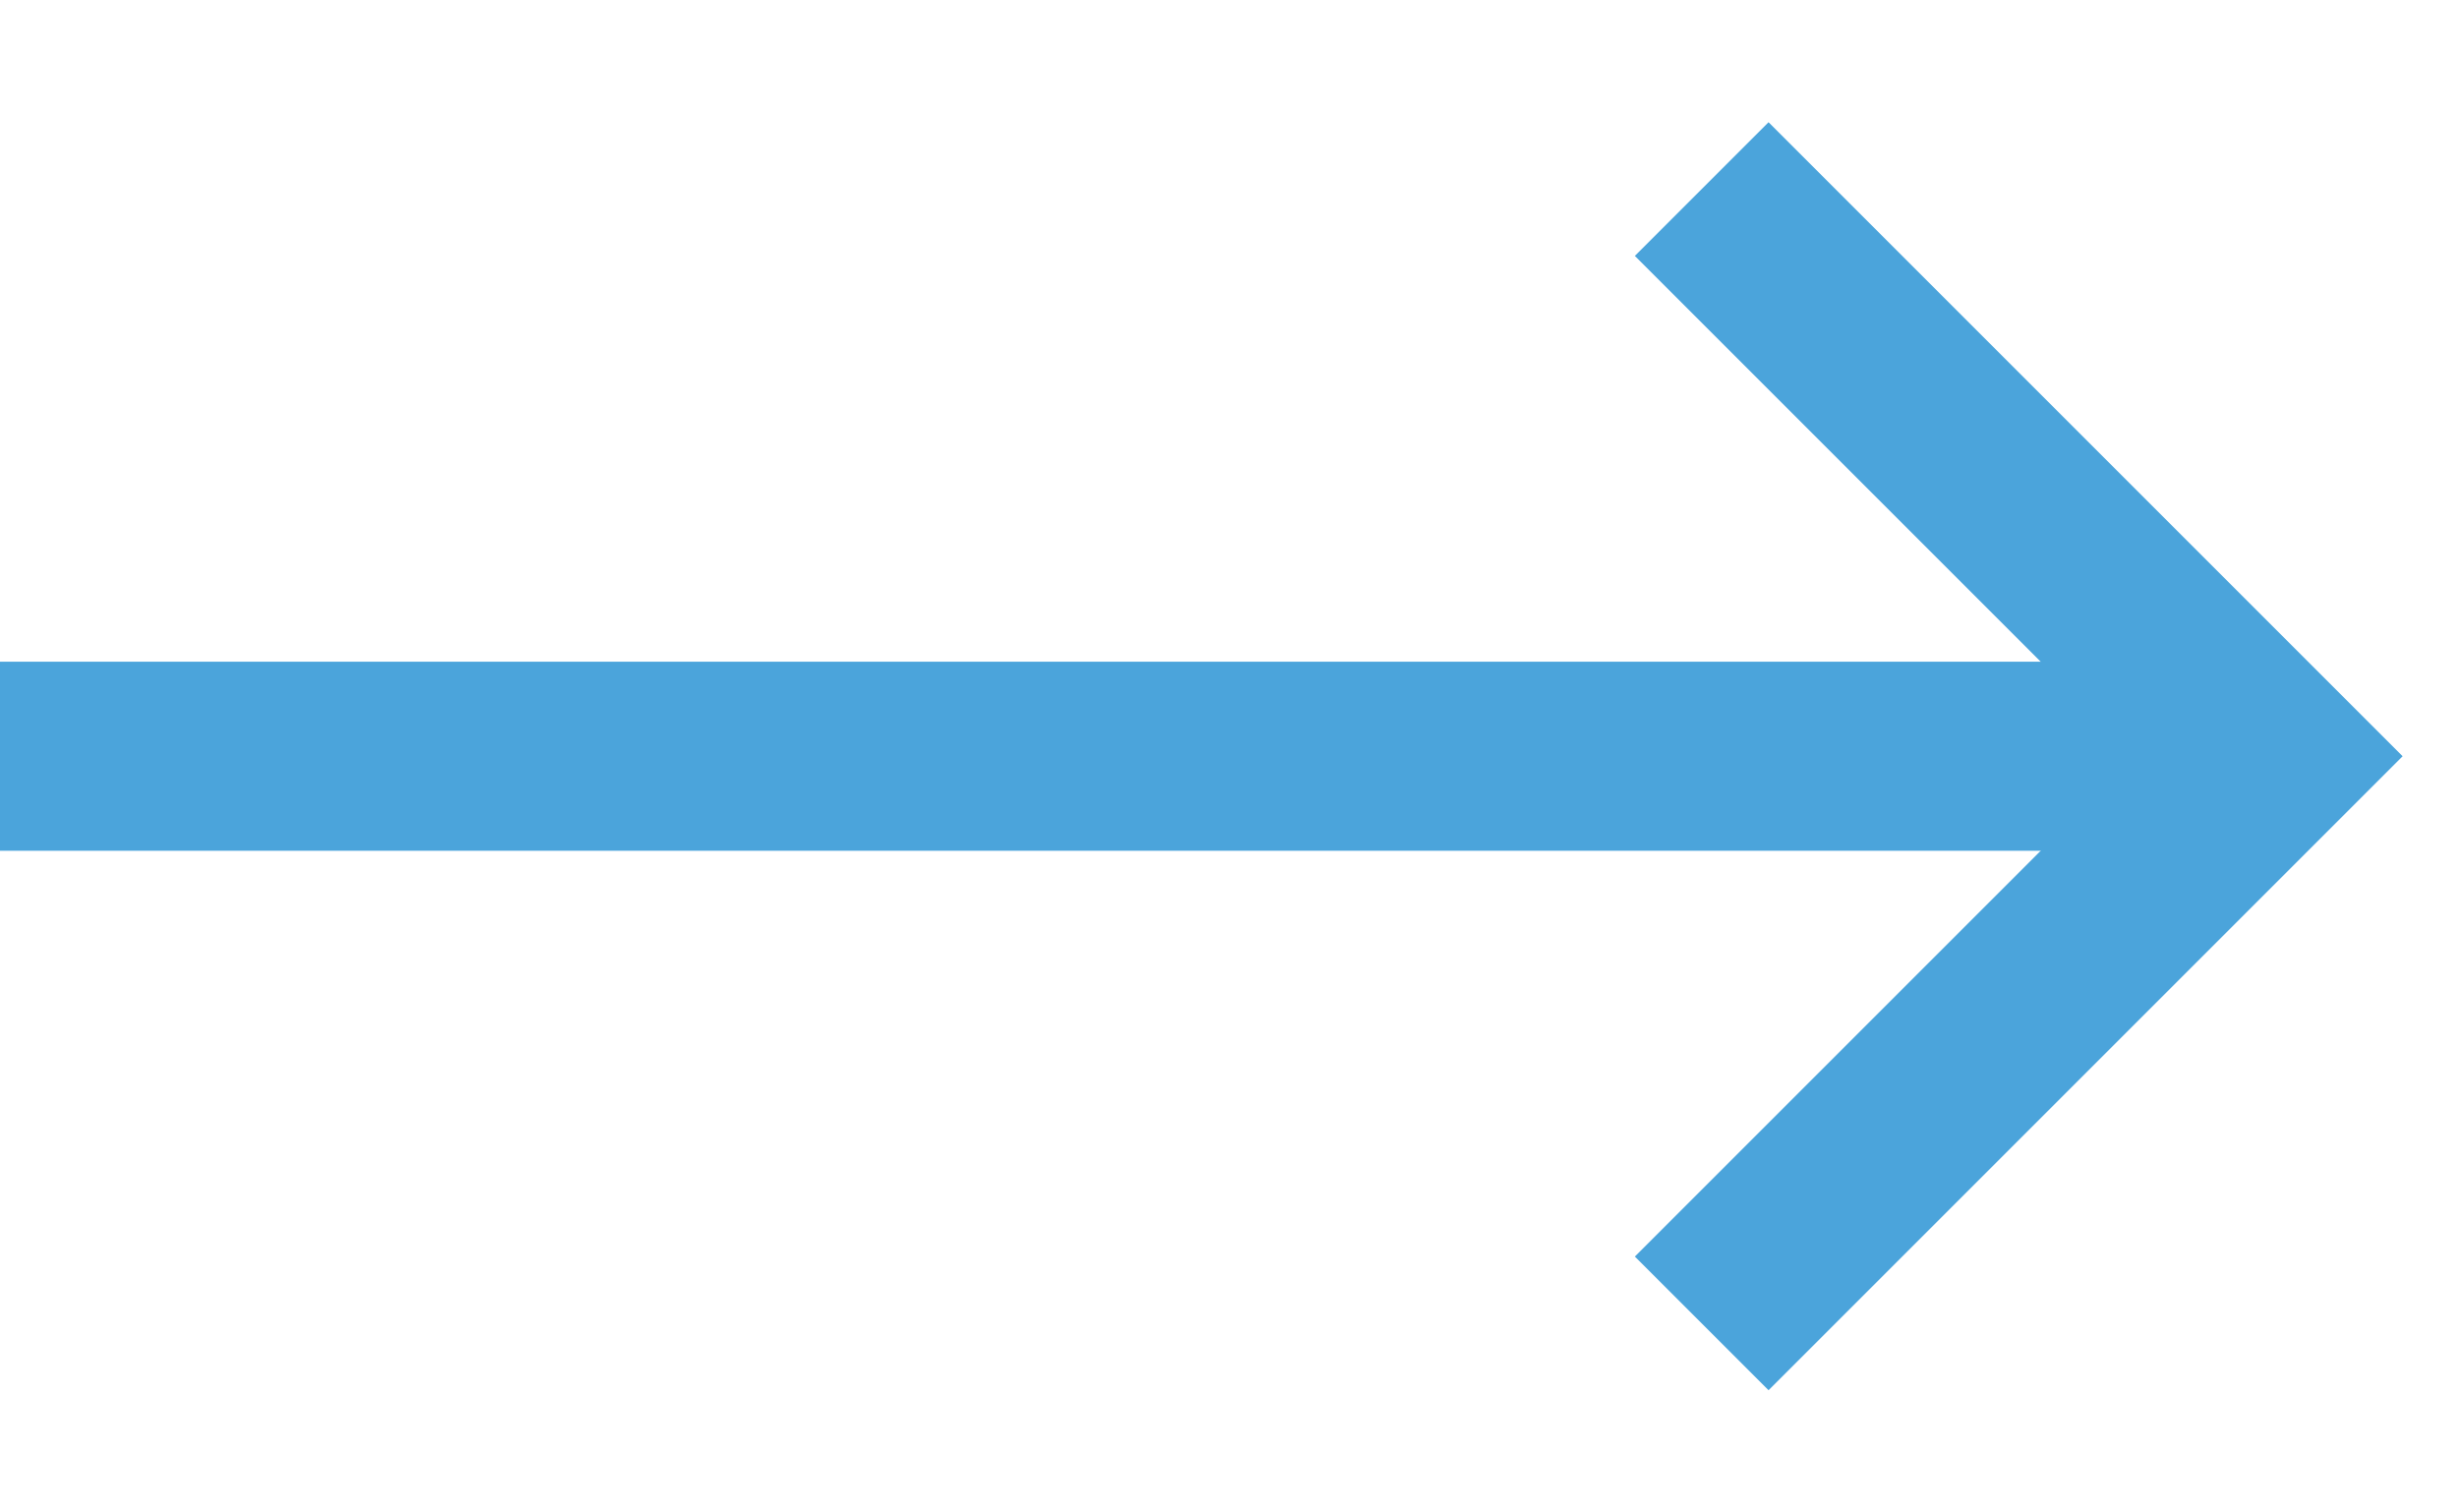
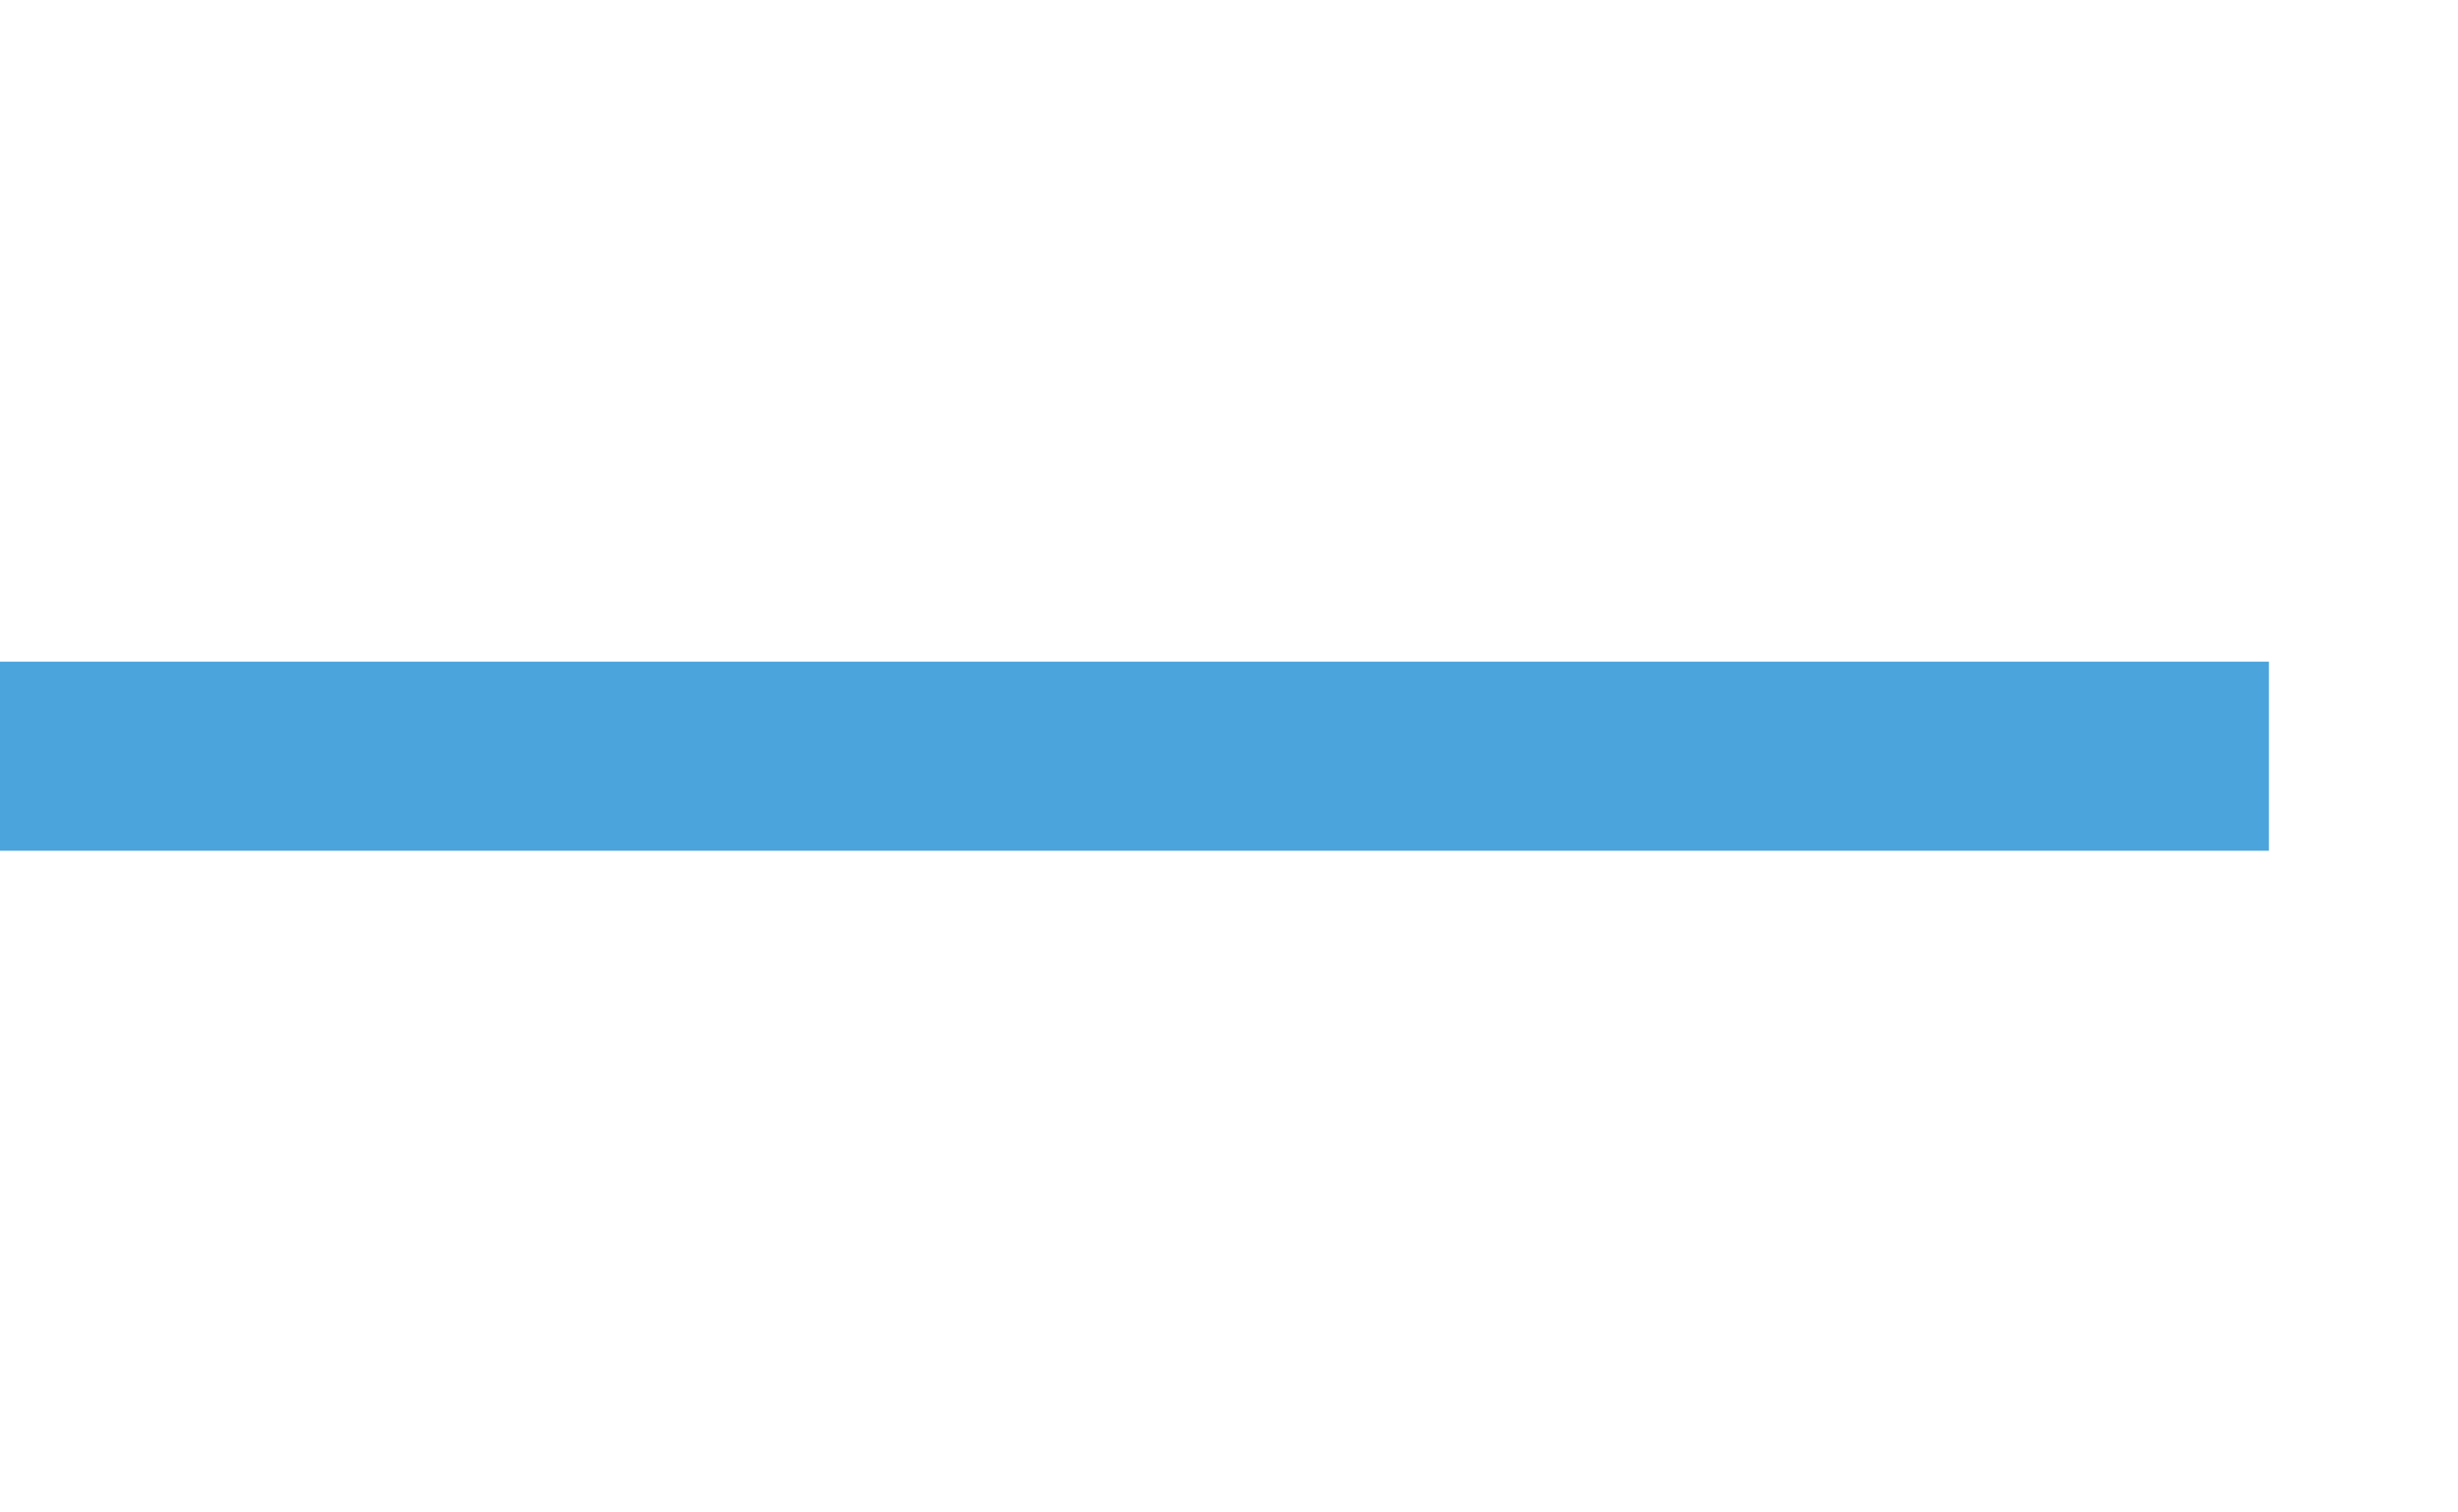
<svg xmlns="http://www.w3.org/2000/svg" width="13" height="8" viewBox="0 0 13 8" fill="none">
  <g id="Group 1256">
    <path id="Vector 44" d="M0 4L12 4" stroke="#4ba4db" />
-     <path id="Vector 45" d="M9 1L12 4L9 7" stroke="#4ba4db" />
  </g>
</svg>